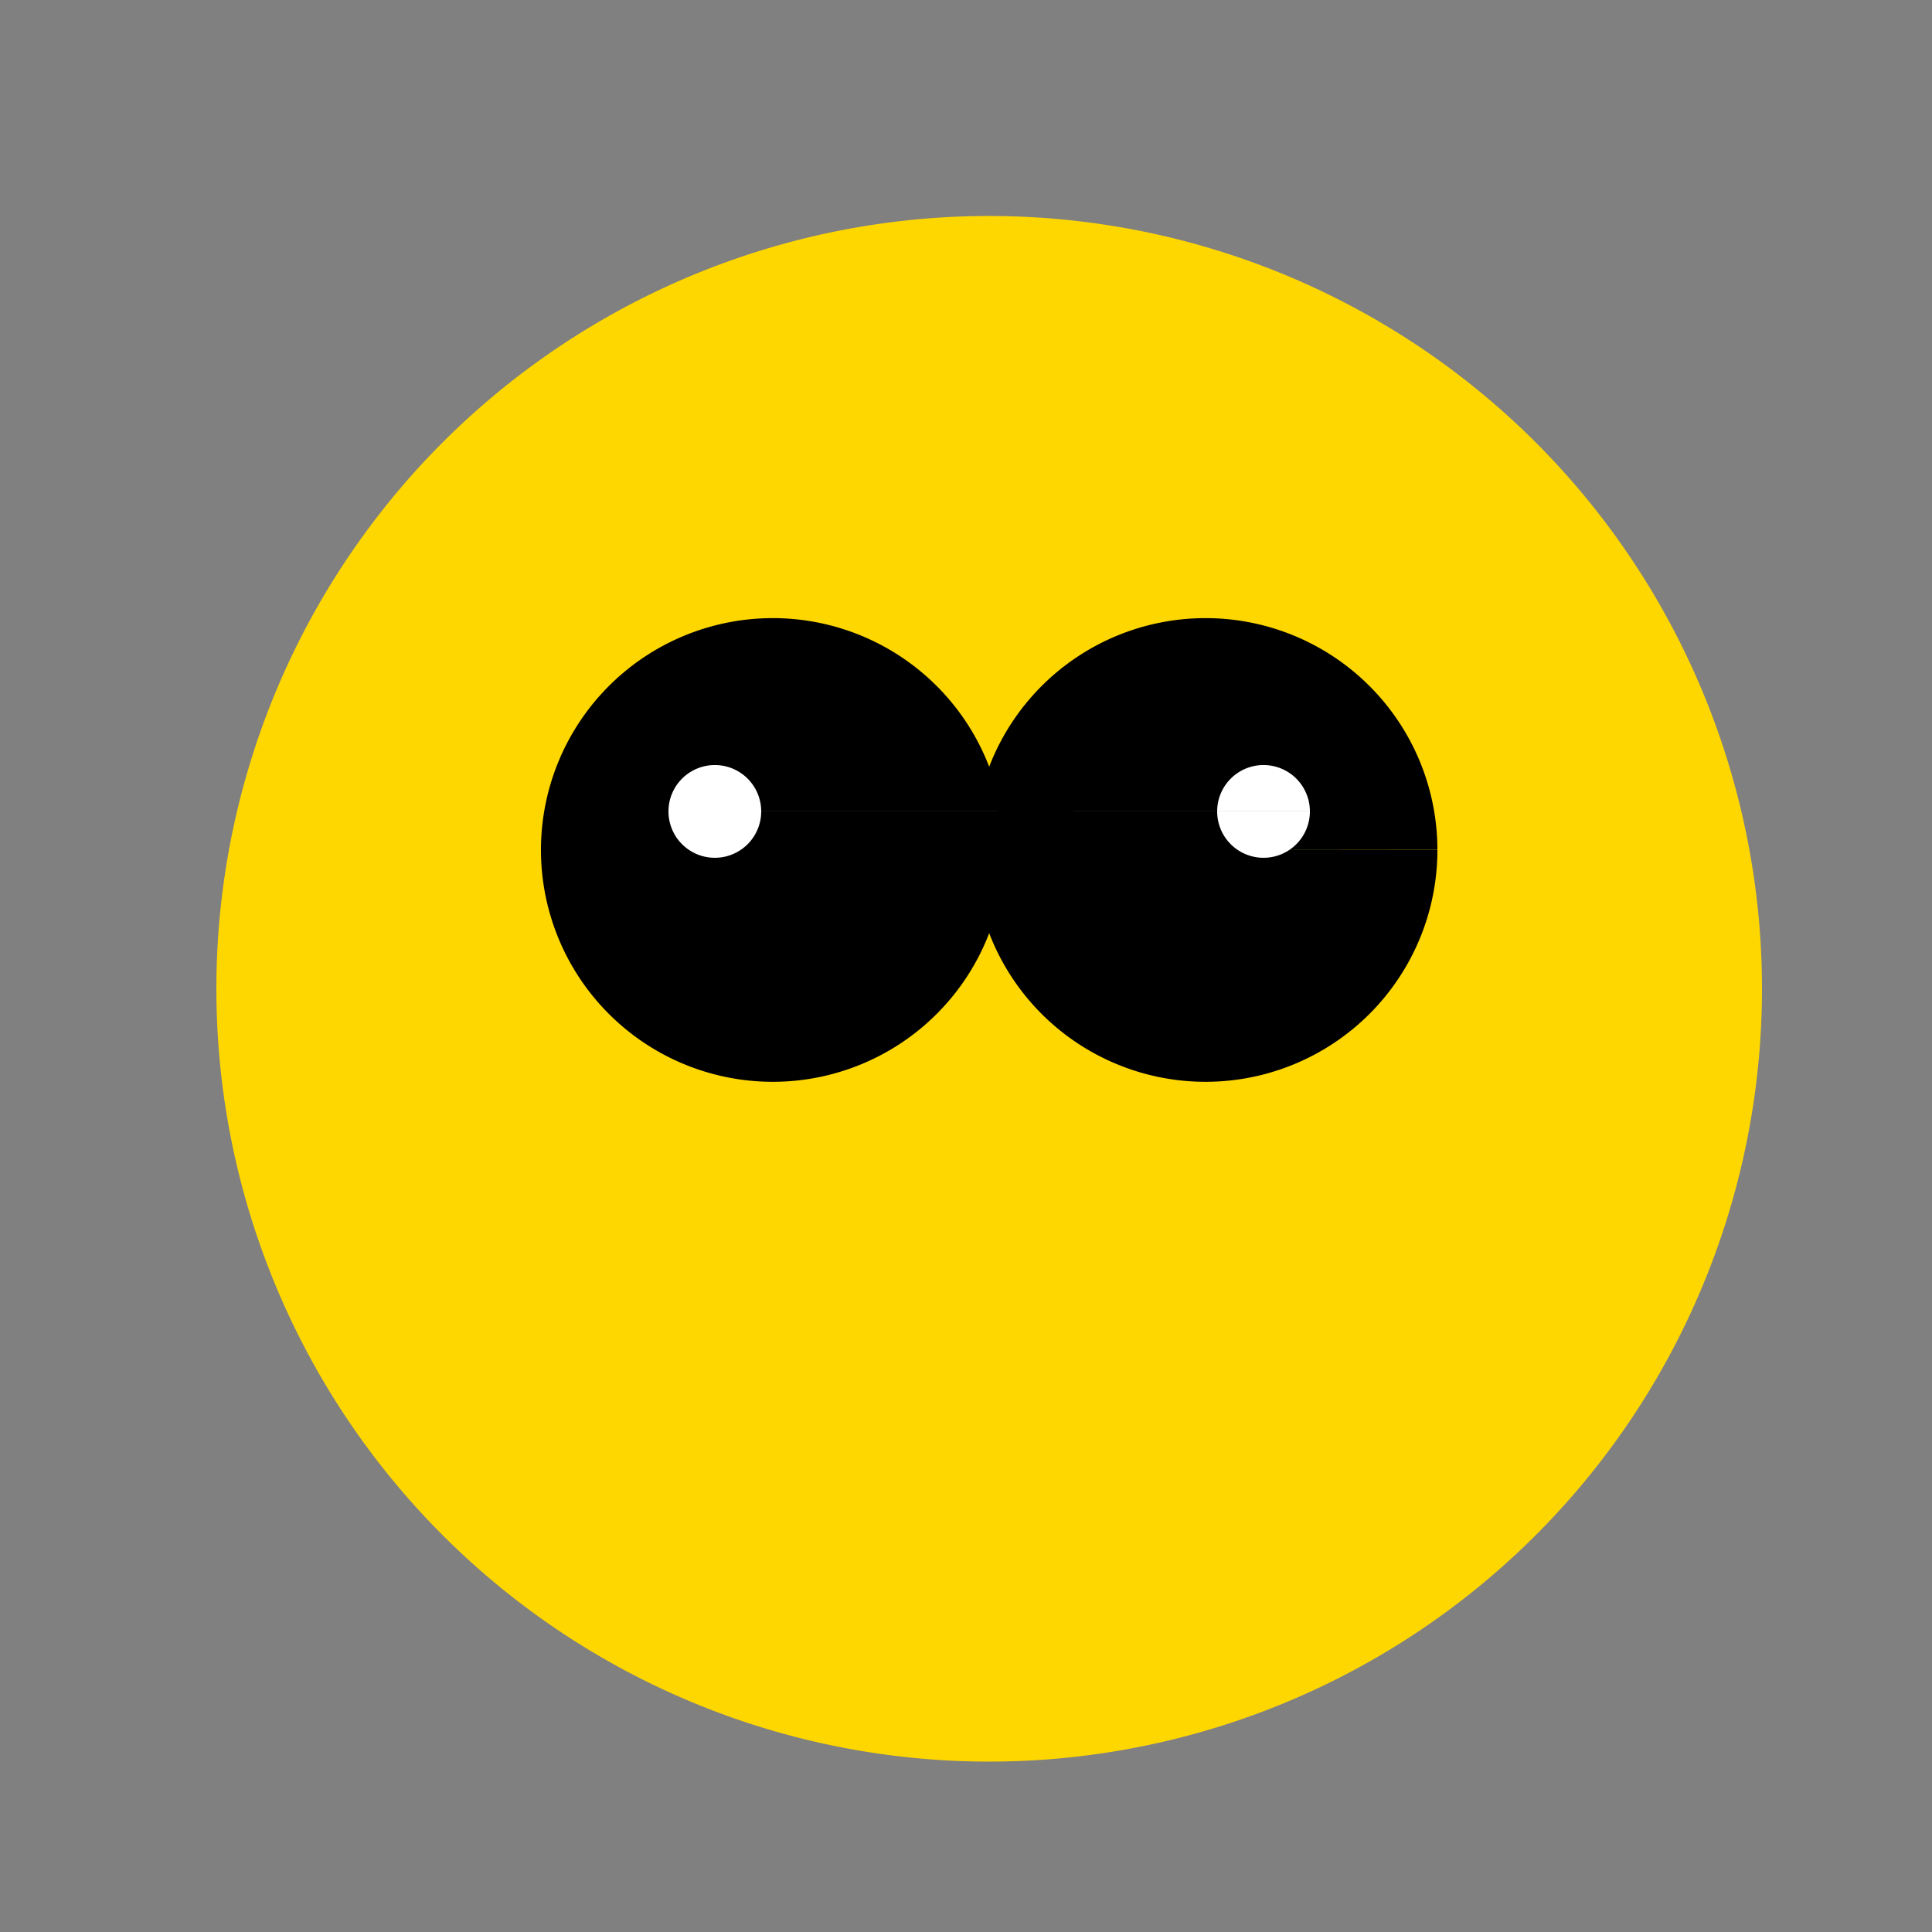
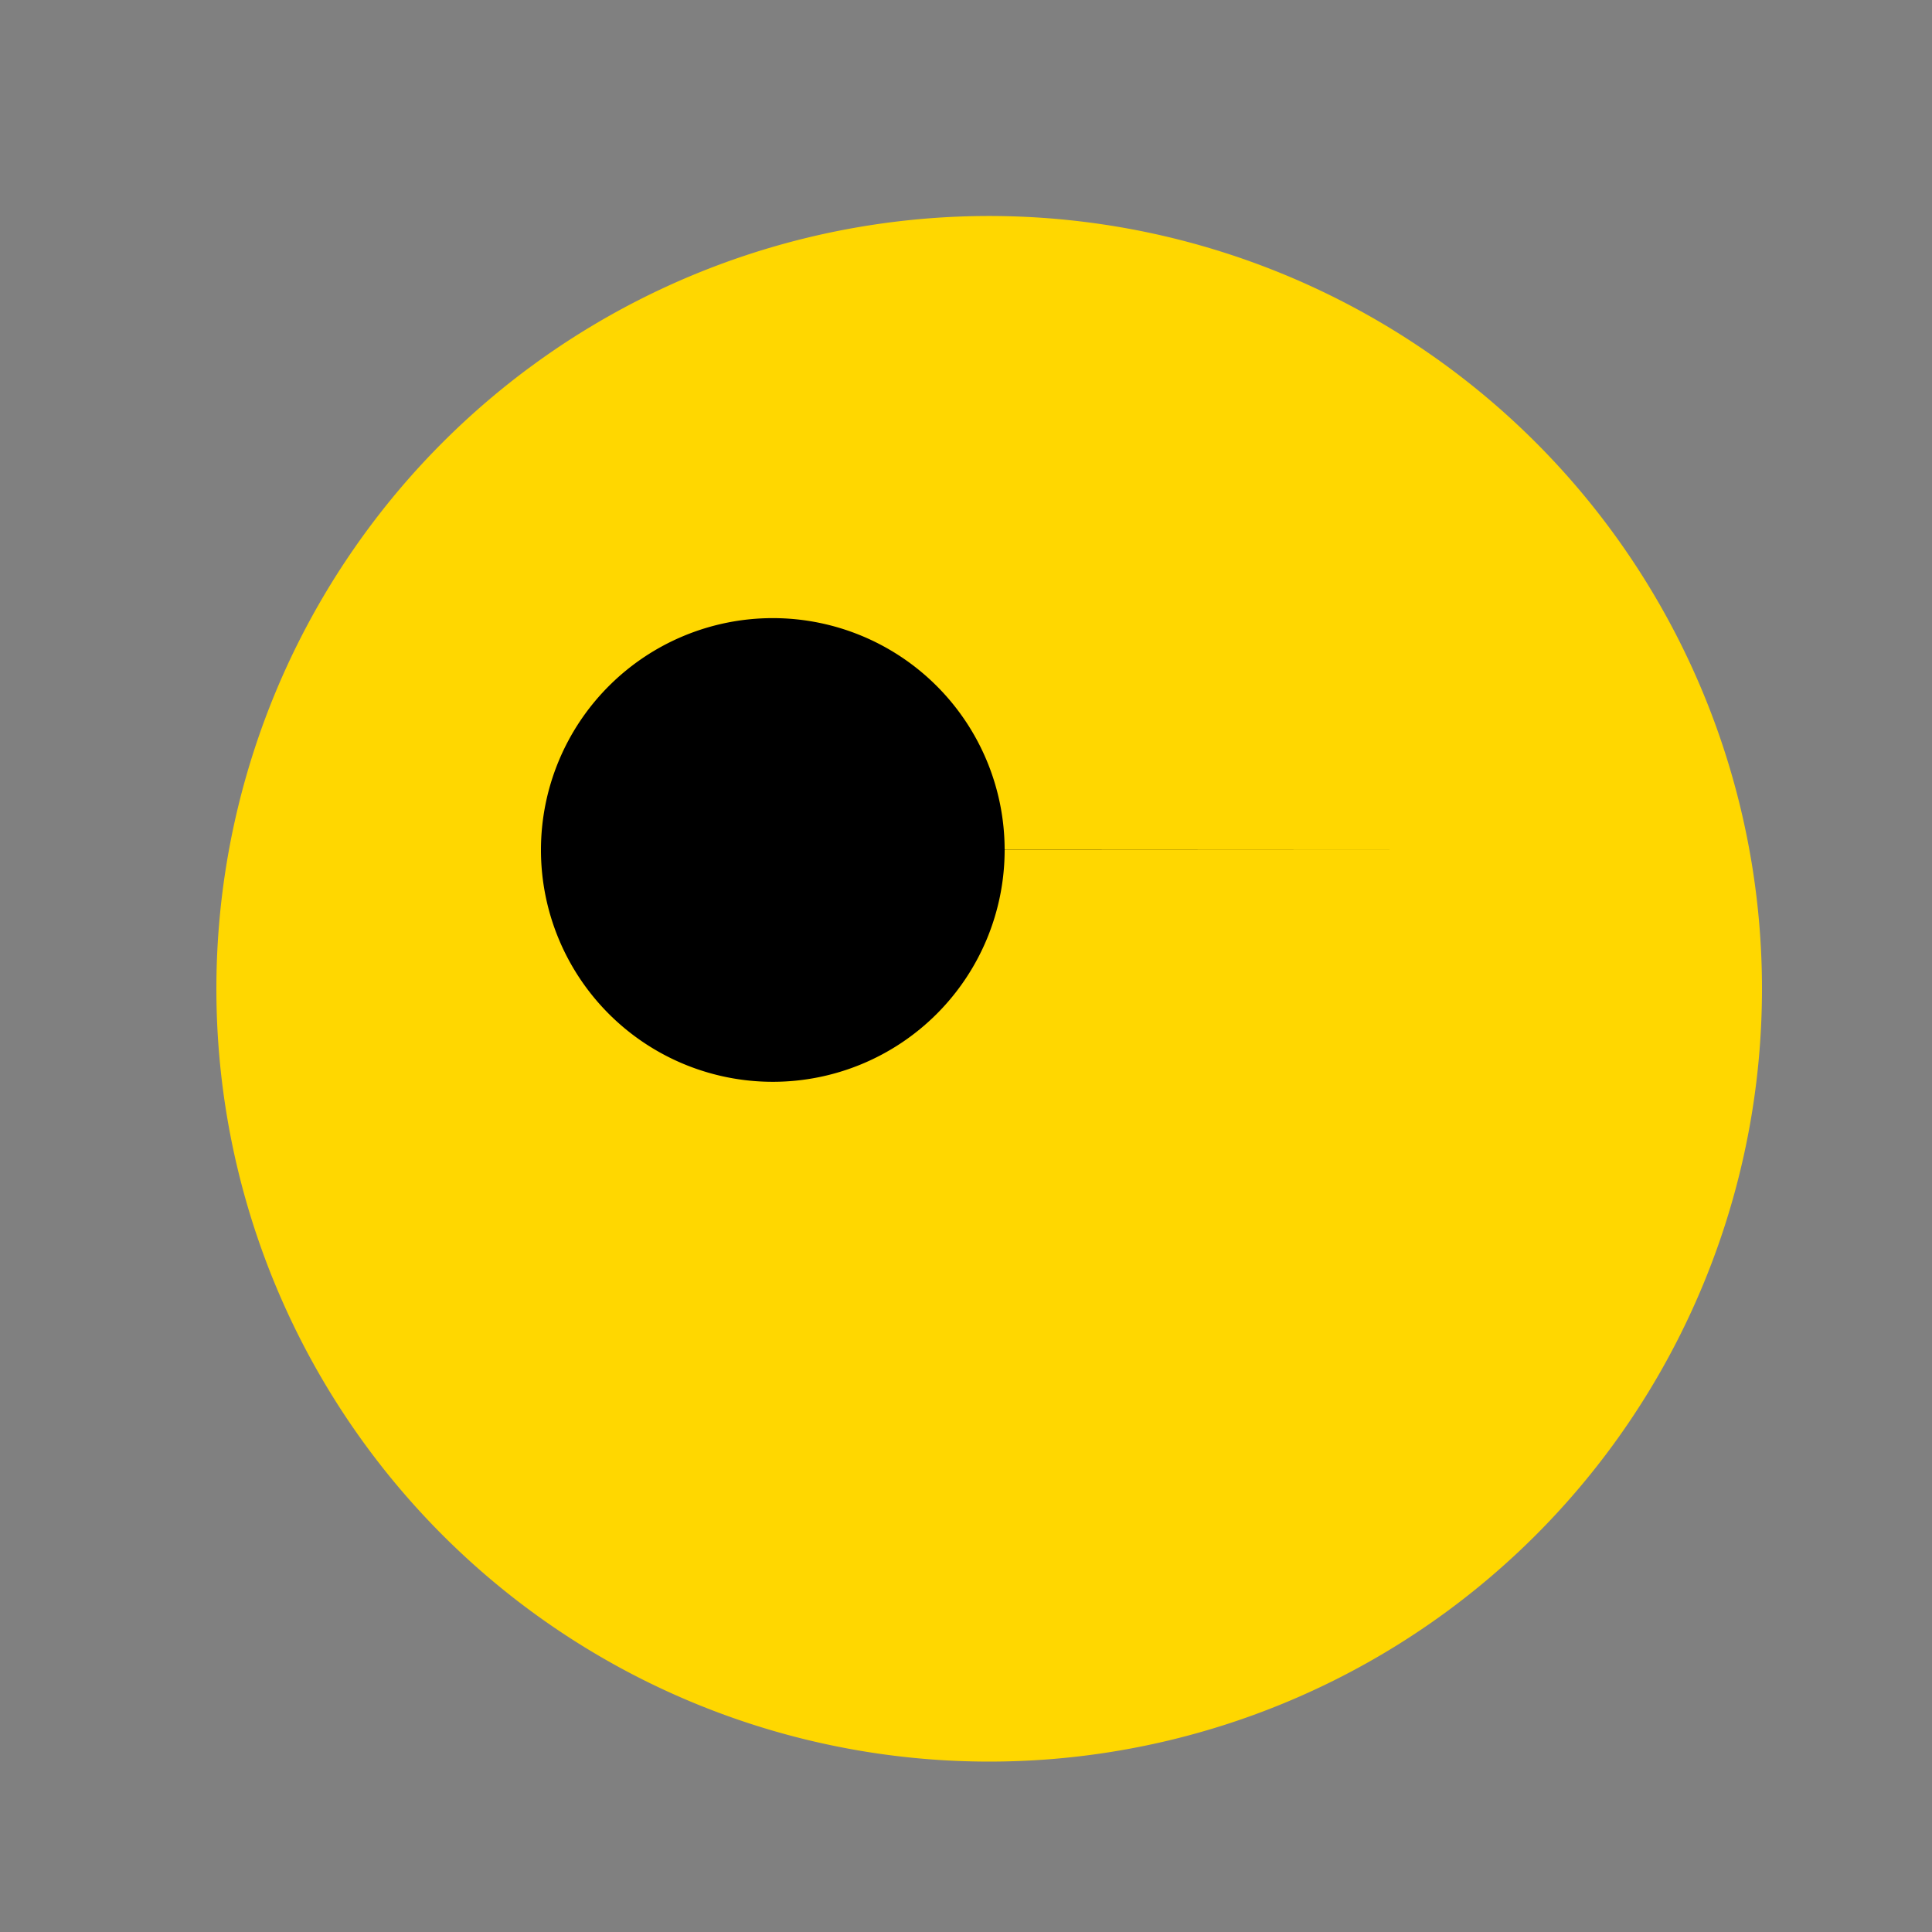
<svg xmlns="http://www.w3.org/2000/svg" width="500" height="500">
  <rect width="100%" height="100%" fill="#808080" stroke="none" />
  <defs />
  <g>
    <path fill="#FFD700" stroke="none" paint-order="stroke fill markers" d=" M 456 256 A 200 200 0 1 1 456 255.8" />
-     <path fill="#000" stroke="none" paint-order="stroke fill markers" d=" M 260 220 A 60 60 0 1 1 260 219.94 L 372 220 A 60 60 0 1 1 372 219.94" />
-     <path fill="#000" stroke="none" paint-order="stroke fill markers" d=" M 230 220 L 312 220 L 312 228 L 230 228 L 230 220 Z" />
-     <path fill="#FFF" stroke="none" paint-order="stroke fill markers" d=" M 197 210 A 12 12 0 1 1 197 209.988 L 339 210 A 12 12 0 1 1 339 209.988" />
+     <path fill="#000" stroke="none" paint-order="stroke fill markers" d=" M 260 220 A 60 60 0 1 1 260 219.94 L 372 220 " />
  </g>
</svg>